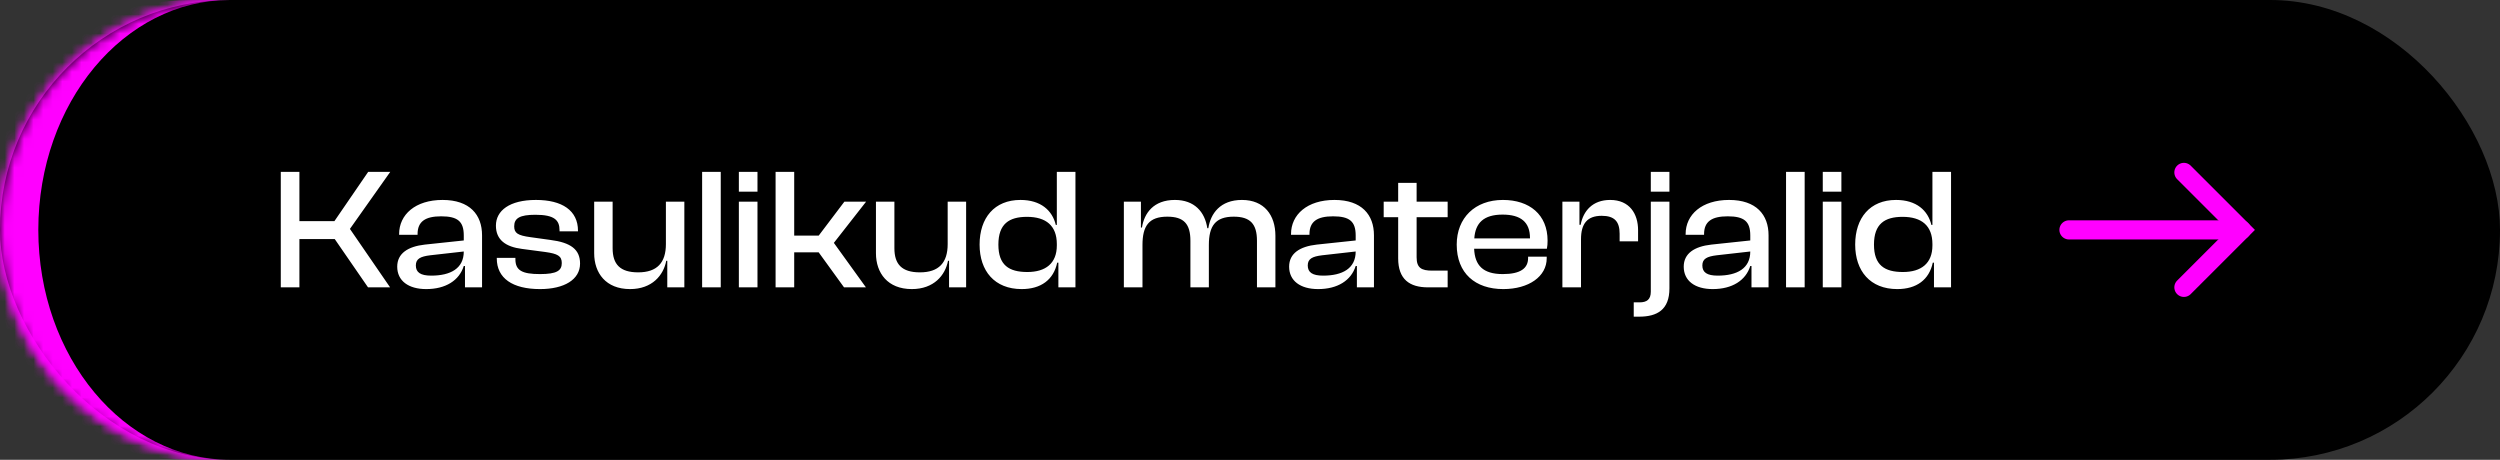
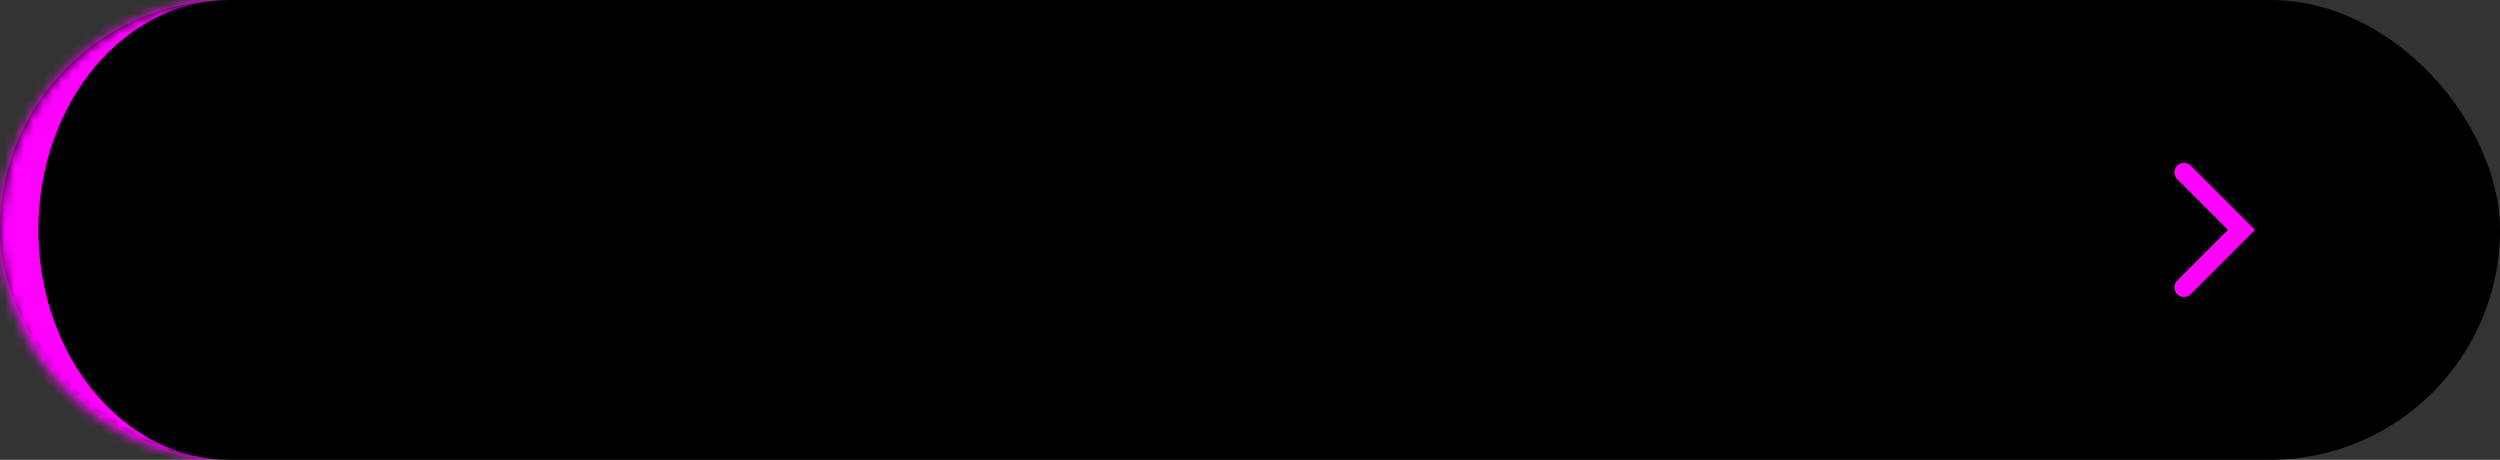
<svg xmlns="http://www.w3.org/2000/svg" width="261" height="48" viewBox="0 0 261 48" fill="none">
  <rect x="0" y="0" width="261" height="48" fill="#333333" stroke="none" />
  <mask id="path-1-inside-1_10003_18973" fill="white">
    <path d="M0 24C0 10.745 10.745 0 24 0H237C250.255 0 261 10.745 261 24C261 37.255 250.255 48 237 48H24C10.745 48 0 37.255 0 24Z" />
  </mask>
-   <path d="M0 0H261H0ZM261 48H0H261ZM20 48C6.745 48 -4 37.255 -4 24C-4 10.745 6.745 0 20 0H24C12.954 0 4 10.745 4 24C4 37.255 12.954 48 24 48H20ZM261 0V48V0Z" fill="#FF00FF" mask="url(#path-1-inside-1_10003_18973)" />
  <rect width="261" height="48" rx="24" fill="black" />
-   <path d="M31.258 30H29.314V17.94H31.258V23.088H34.912L38.44 17.94H40.744L36.532 23.898L40.726 30H38.422L34.948 24.96H31.258V30ZM44.494 30.18C42.64 30.18 41.47 29.316 41.47 27.84C41.47 26.454 42.586 25.734 44.35 25.536L48.418 25.104V24.582C48.418 23.106 47.77 22.584 46.06 22.584C44.404 22.584 43.594 23.124 43.594 24.438V24.51H41.668V24.438C41.668 22.404 43.36 20.874 46.204 20.874C49.048 20.874 50.326 22.422 50.326 24.564V30H48.544V27.768H48.418C47.95 29.28 46.528 30.18 44.494 30.18ZM43.414 27.714C43.414 28.434 43.9 28.776 45.016 28.776C47.05 28.776 48.418 28.02 48.418 26.256L44.908 26.652C43.9 26.778 43.414 27.012 43.414 27.714ZM56.382 30.18C53.502 30.18 51.864 29.046 51.864 26.976V26.922H53.808V27.066C53.808 28.236 54.51 28.614 56.382 28.614C58.128 28.614 58.65 28.254 58.65 27.462C58.65 26.724 58.218 26.49 56.94 26.31L54.492 25.986C52.8 25.77 51.774 25.05 51.774 23.556C51.774 21.99 53.196 20.874 55.95 20.874C58.686 20.874 60.342 21.972 60.342 24.096V24.15H58.416V24.042C58.416 22.98 57.876 22.422 55.896 22.422C54.258 22.422 53.682 22.782 53.682 23.628C53.682 24.33 54.042 24.582 55.392 24.762L57.462 25.05C59.586 25.32 60.558 26.04 60.558 27.516C60.558 29.19 58.902 30.18 56.382 30.18ZM65.776 30.18C63.256 30.18 62.032 28.506 62.032 26.436V21.054H63.958V25.914C63.958 27.588 64.732 28.434 66.622 28.434C68.602 28.434 69.52 27.426 69.52 25.482V21.054H71.446V30H69.664V27.228H69.556C69.268 28.74 68.08 30.18 65.776 30.18ZM75.246 30H73.302V17.94H75.246V30ZM79.081 20.01H77.137V17.94H79.081V20.01ZM79.081 30H77.137V21.054H79.081V30ZM82.915 30H80.971V17.94H82.915V24.6H85.471L88.153 21.054H90.421L87.055 25.356L90.403 30H88.117L85.471 26.346H82.915V30ZM95.193 30.18C92.673 30.18 91.449 28.506 91.449 26.436V21.054H93.375V25.914C93.375 27.588 94.149 28.434 96.039 28.434C98.019 28.434 98.937 27.426 98.937 25.482V21.054H100.863V30H99.081V27.228H98.973C98.685 28.74 97.497 30.18 95.193 30.18ZM106.661 30.18C103.835 30.18 102.269 28.29 102.269 25.536C102.269 22.746 103.817 20.874 106.535 20.874C108.659 20.874 109.865 21.972 110.225 23.484H110.333V17.94H112.277V30H110.495V27.426H110.369C109.991 29.208 108.677 30.18 106.661 30.18ZM104.231 25.536C104.231 27.678 105.329 28.398 107.255 28.398C109.163 28.398 110.333 27.498 110.333 25.626V25.482C110.333 23.574 109.217 22.638 107.219 22.638C105.347 22.638 104.231 23.376 104.231 25.536ZM119.275 30H117.331V21.054H119.113V23.754H119.221C119.455 22.26 120.427 20.874 122.659 20.874C124.693 20.874 125.791 22.116 126.043 23.826H126.151C126.385 22.296 127.393 20.874 129.661 20.874C131.983 20.874 133.153 22.458 133.153 24.618V30H131.227V25.14C131.227 23.376 130.525 22.62 128.797 22.62C126.889 22.62 126.205 23.592 126.205 25.572V30H124.279V25.14C124.279 23.376 123.595 22.62 121.867 22.62C119.941 22.62 119.275 23.592 119.275 25.572V30ZM137.609 30.18C135.755 30.18 134.585 29.316 134.585 27.84C134.585 26.454 135.701 25.734 137.465 25.536L141.533 25.104V24.582C141.533 23.106 140.885 22.584 139.175 22.584C137.519 22.584 136.709 23.124 136.709 24.438V24.51H134.783V24.438C134.783 22.404 136.475 20.874 139.319 20.874C142.163 20.874 143.441 22.422 143.441 24.564V30H141.659V27.768H141.533C141.065 29.28 139.643 30.18 137.609 30.18ZM136.529 27.714C136.529 28.434 137.015 28.776 138.131 28.776C140.165 28.776 141.533 28.02 141.533 26.256L138.023 26.652C137.015 26.778 136.529 27.012 136.529 27.714ZM151.135 30H149.083C147.157 30 145.969 29.154 145.969 26.976V22.674H144.457V21.054H145.969V19.092H147.895V21.054H151.135V22.674H147.895V26.868C147.895 27.966 148.399 28.254 149.515 28.254H151.135V30ZM156.941 30.18C154.007 30.18 152.081 28.524 152.081 25.536C152.081 22.746 153.989 20.874 156.905 20.874C159.677 20.874 161.567 22.404 161.567 25.122C161.567 25.446 161.549 25.698 161.495 25.968H153.899C153.971 27.696 154.817 28.614 156.887 28.614C158.759 28.614 159.533 28.002 159.533 26.94V26.796H161.477V26.958C161.477 28.866 159.605 30.18 156.941 30.18ZM156.869 22.404C154.889 22.404 154.025 23.286 153.917 24.888H159.731V24.852C159.731 23.196 158.777 22.404 156.869 22.404ZM165.057 30H163.113V21.054H164.895V23.466H165.021C165.291 22.026 166.263 20.874 168.099 20.874C170.133 20.874 171.015 22.332 171.015 24.024V25.194H169.089V24.402C169.089 23.124 168.549 22.53 167.217 22.53C165.687 22.53 165.057 23.376 165.057 24.978V30ZM174.288 20.01H172.344V17.94H174.288V20.01ZM171.12 33.06H170.562V31.566H171.174C171.93 31.566 172.344 31.26 172.344 30.45V21.054H174.288V30.108C174.288 32.34 173.01 33.06 171.12 33.06ZM178.805 30.18C176.951 30.18 175.781 29.316 175.781 27.84C175.781 26.454 176.897 25.734 178.661 25.536L182.729 25.104V24.582C182.729 23.106 182.081 22.584 180.371 22.584C178.715 22.584 177.905 23.124 177.905 24.438V24.51H175.979V24.438C175.979 22.404 177.671 20.874 180.515 20.874C183.359 20.874 184.637 22.422 184.637 24.564V30H182.855V27.768H182.729C182.261 29.28 180.839 30.18 178.805 30.18ZM177.725 27.714C177.725 28.434 178.211 28.776 179.327 28.776C181.361 28.776 182.729 28.02 182.729 26.256L179.219 26.652C178.211 26.778 177.725 27.012 177.725 27.714ZM188.407 30H186.463V17.94H188.407V30ZM192.241 20.01H190.297V17.94H192.241V20.01ZM192.241 30H190.297V21.054H192.241V30ZM198.073 30.18C195.247 30.18 193.681 28.29 193.681 25.536C193.681 22.746 195.229 20.874 197.947 20.874C200.071 20.874 201.277 21.972 201.637 23.484H201.745V17.94H203.689V30H201.907V27.426H201.781C201.403 29.208 200.089 30.18 198.073 30.18ZM195.643 25.536C195.643 27.678 196.741 28.398 198.667 28.398C200.575 28.398 201.745 27.498 201.745 25.626V25.482C201.745 23.574 200.629 22.638 198.631 22.638C196.759 22.638 195.643 23.376 195.643 25.536Z" fill="white" />
  <path d="M228 30L234 24L228 18" stroke="#FF00FF" stroke-width="2" stroke-linecap="round" />
-   <path d="M216 24H233" stroke="#FF00FF" stroke-width="2" stroke-linecap="round" />
-   <path d="M234 24H233" stroke="#FF00FF" stroke-width="2" stroke-linecap="round" />
  <mask id="path-8-inside-2_10003_18973" fill="white">
-     <path d="M0 24C0 10.745 10.745 0 24 0H237C250.255 0 261 10.745 261 24C261 37.255 250.255 48 237 48H24C10.745 48 0 37.255 0 24Z" />
+     <path d="M0 24C0 10.745 10.745 0 24 0H237C250.255 0 261 10.745 261 24C261 37.255 250.255 48 237 48H24C10.745 48 0 37.255 0 24" />
  </mask>
  <path d="M0 0H261H0ZM261 48H0H261ZM20 48C6.745 48 -4 37.255 -4 24C-4 10.745 6.745 0 20 0H24C12.954 0 4 10.745 4 24C4 37.255 12.954 48 24 48H20ZM261 0V48V0Z" fill="#FF00FF" mask="url(#path-8-inside-2_10003_18973)" />
</svg>